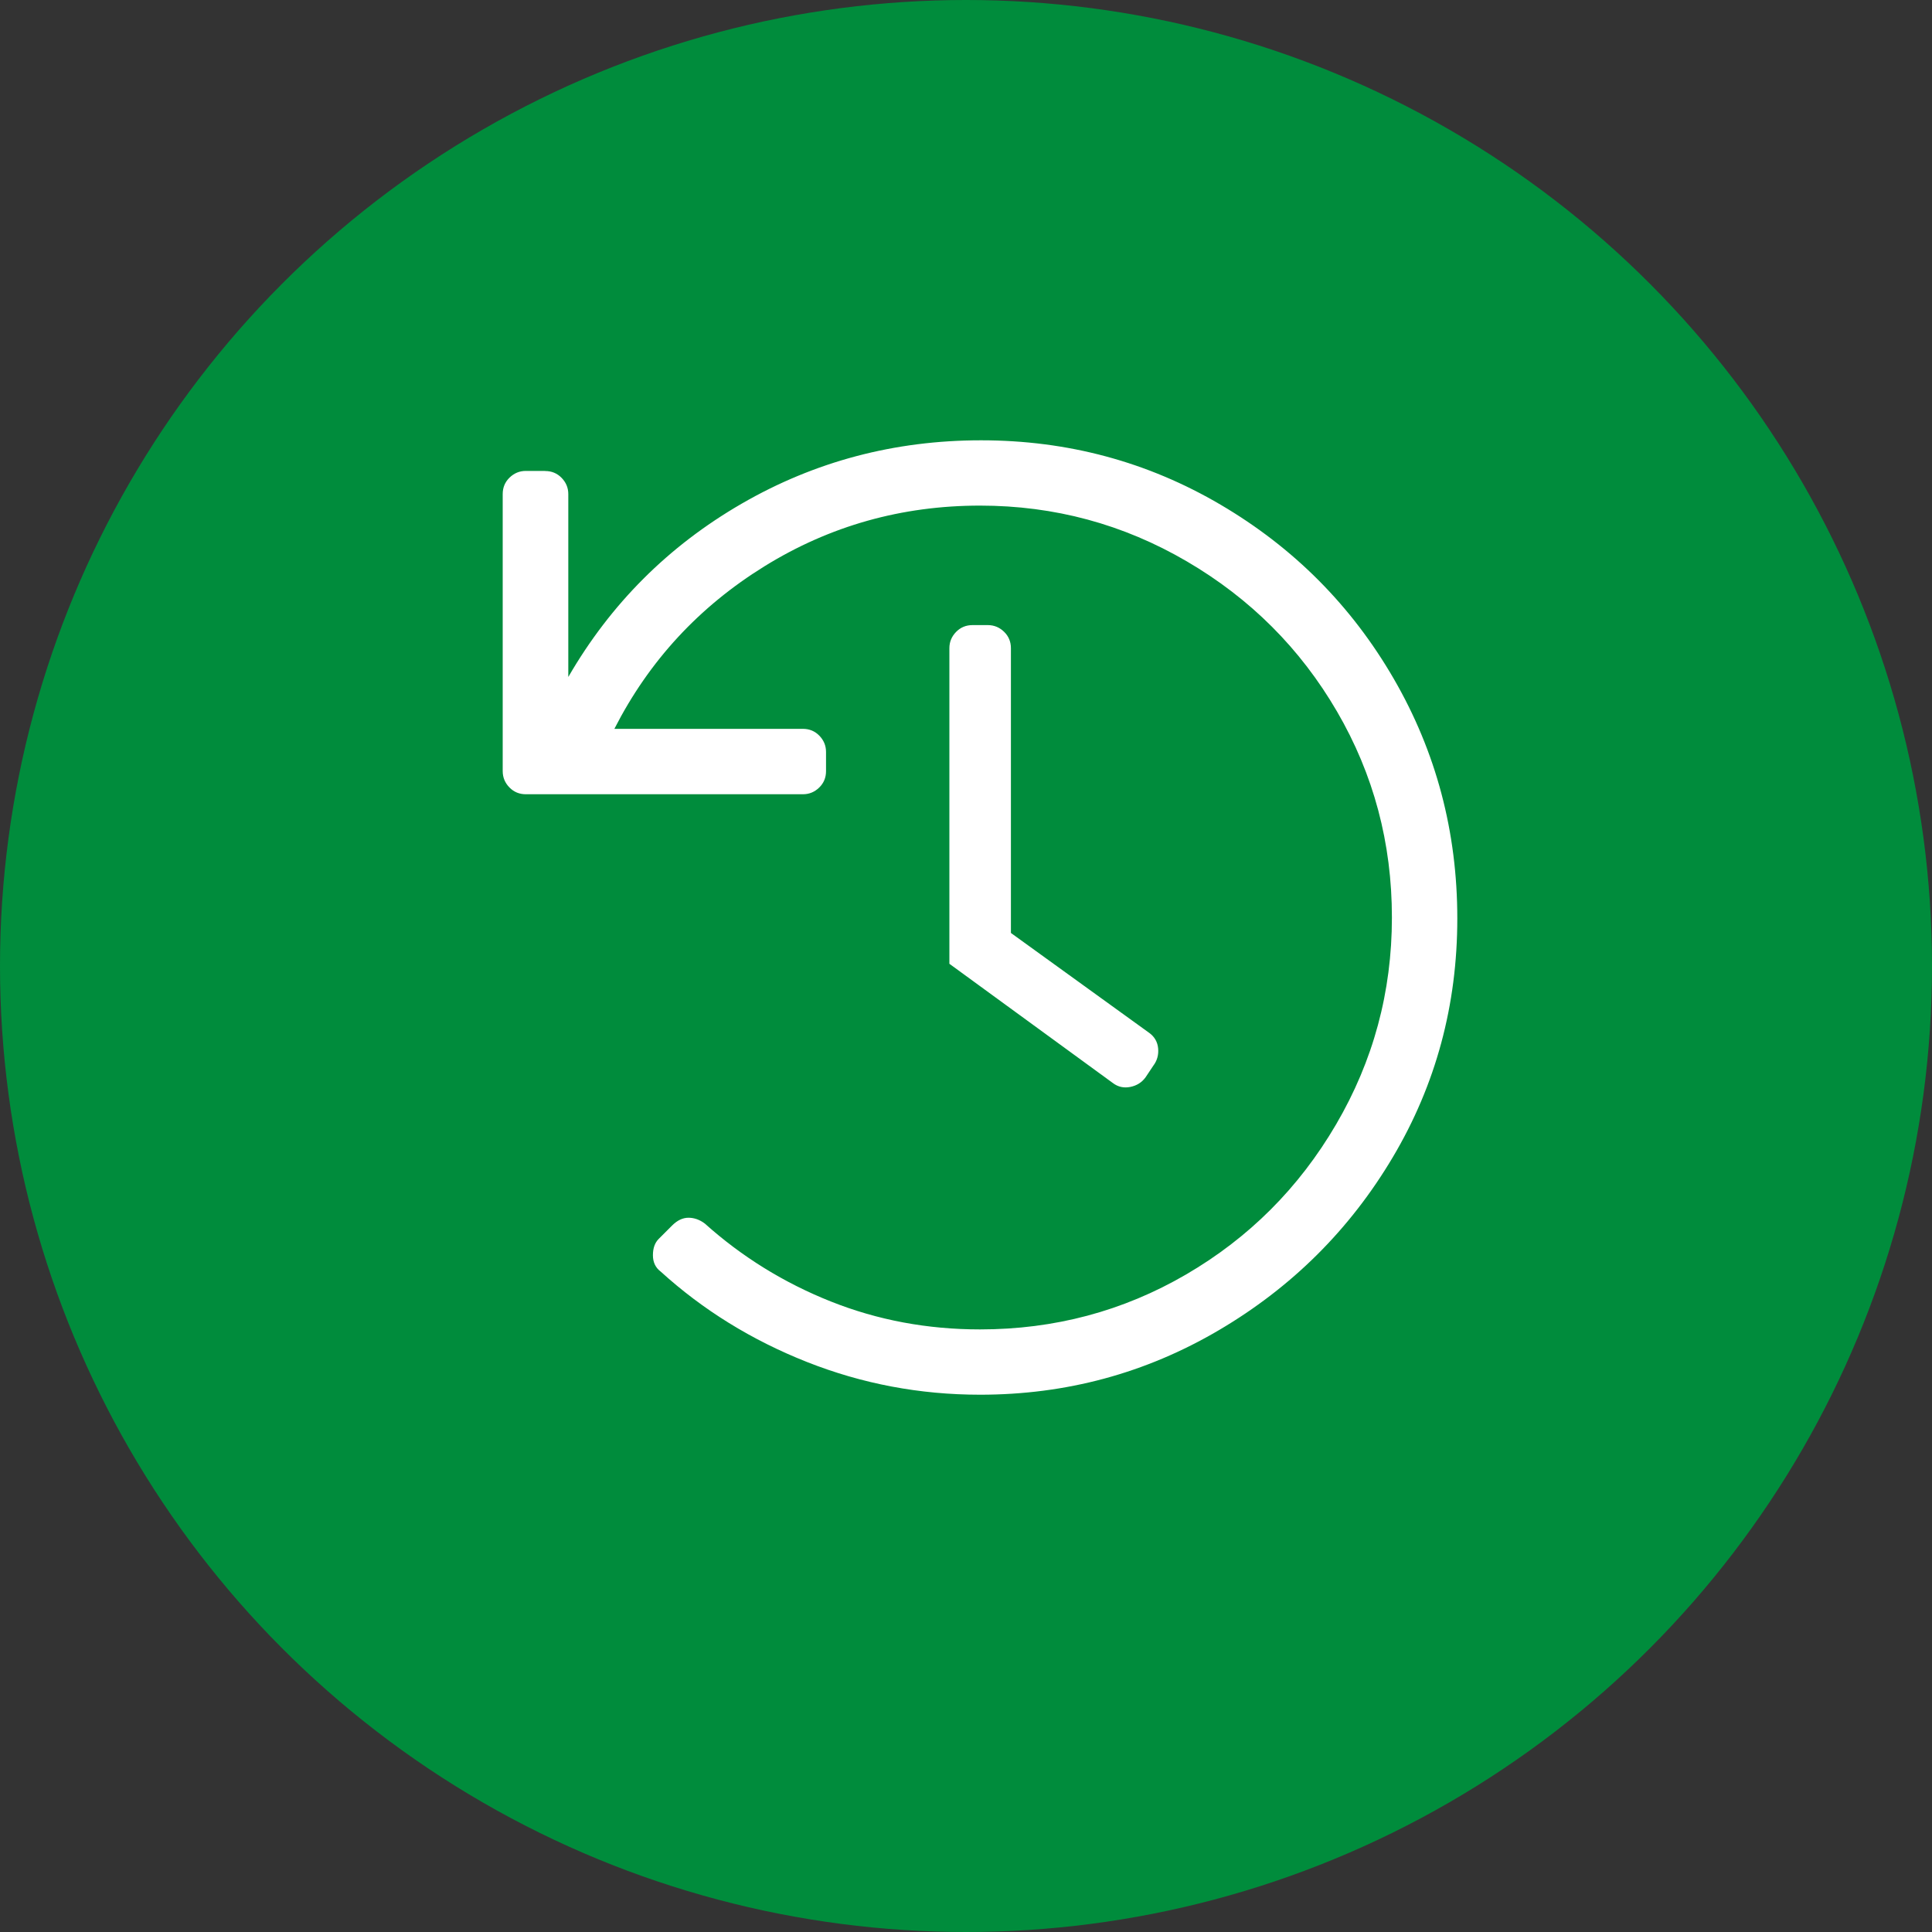
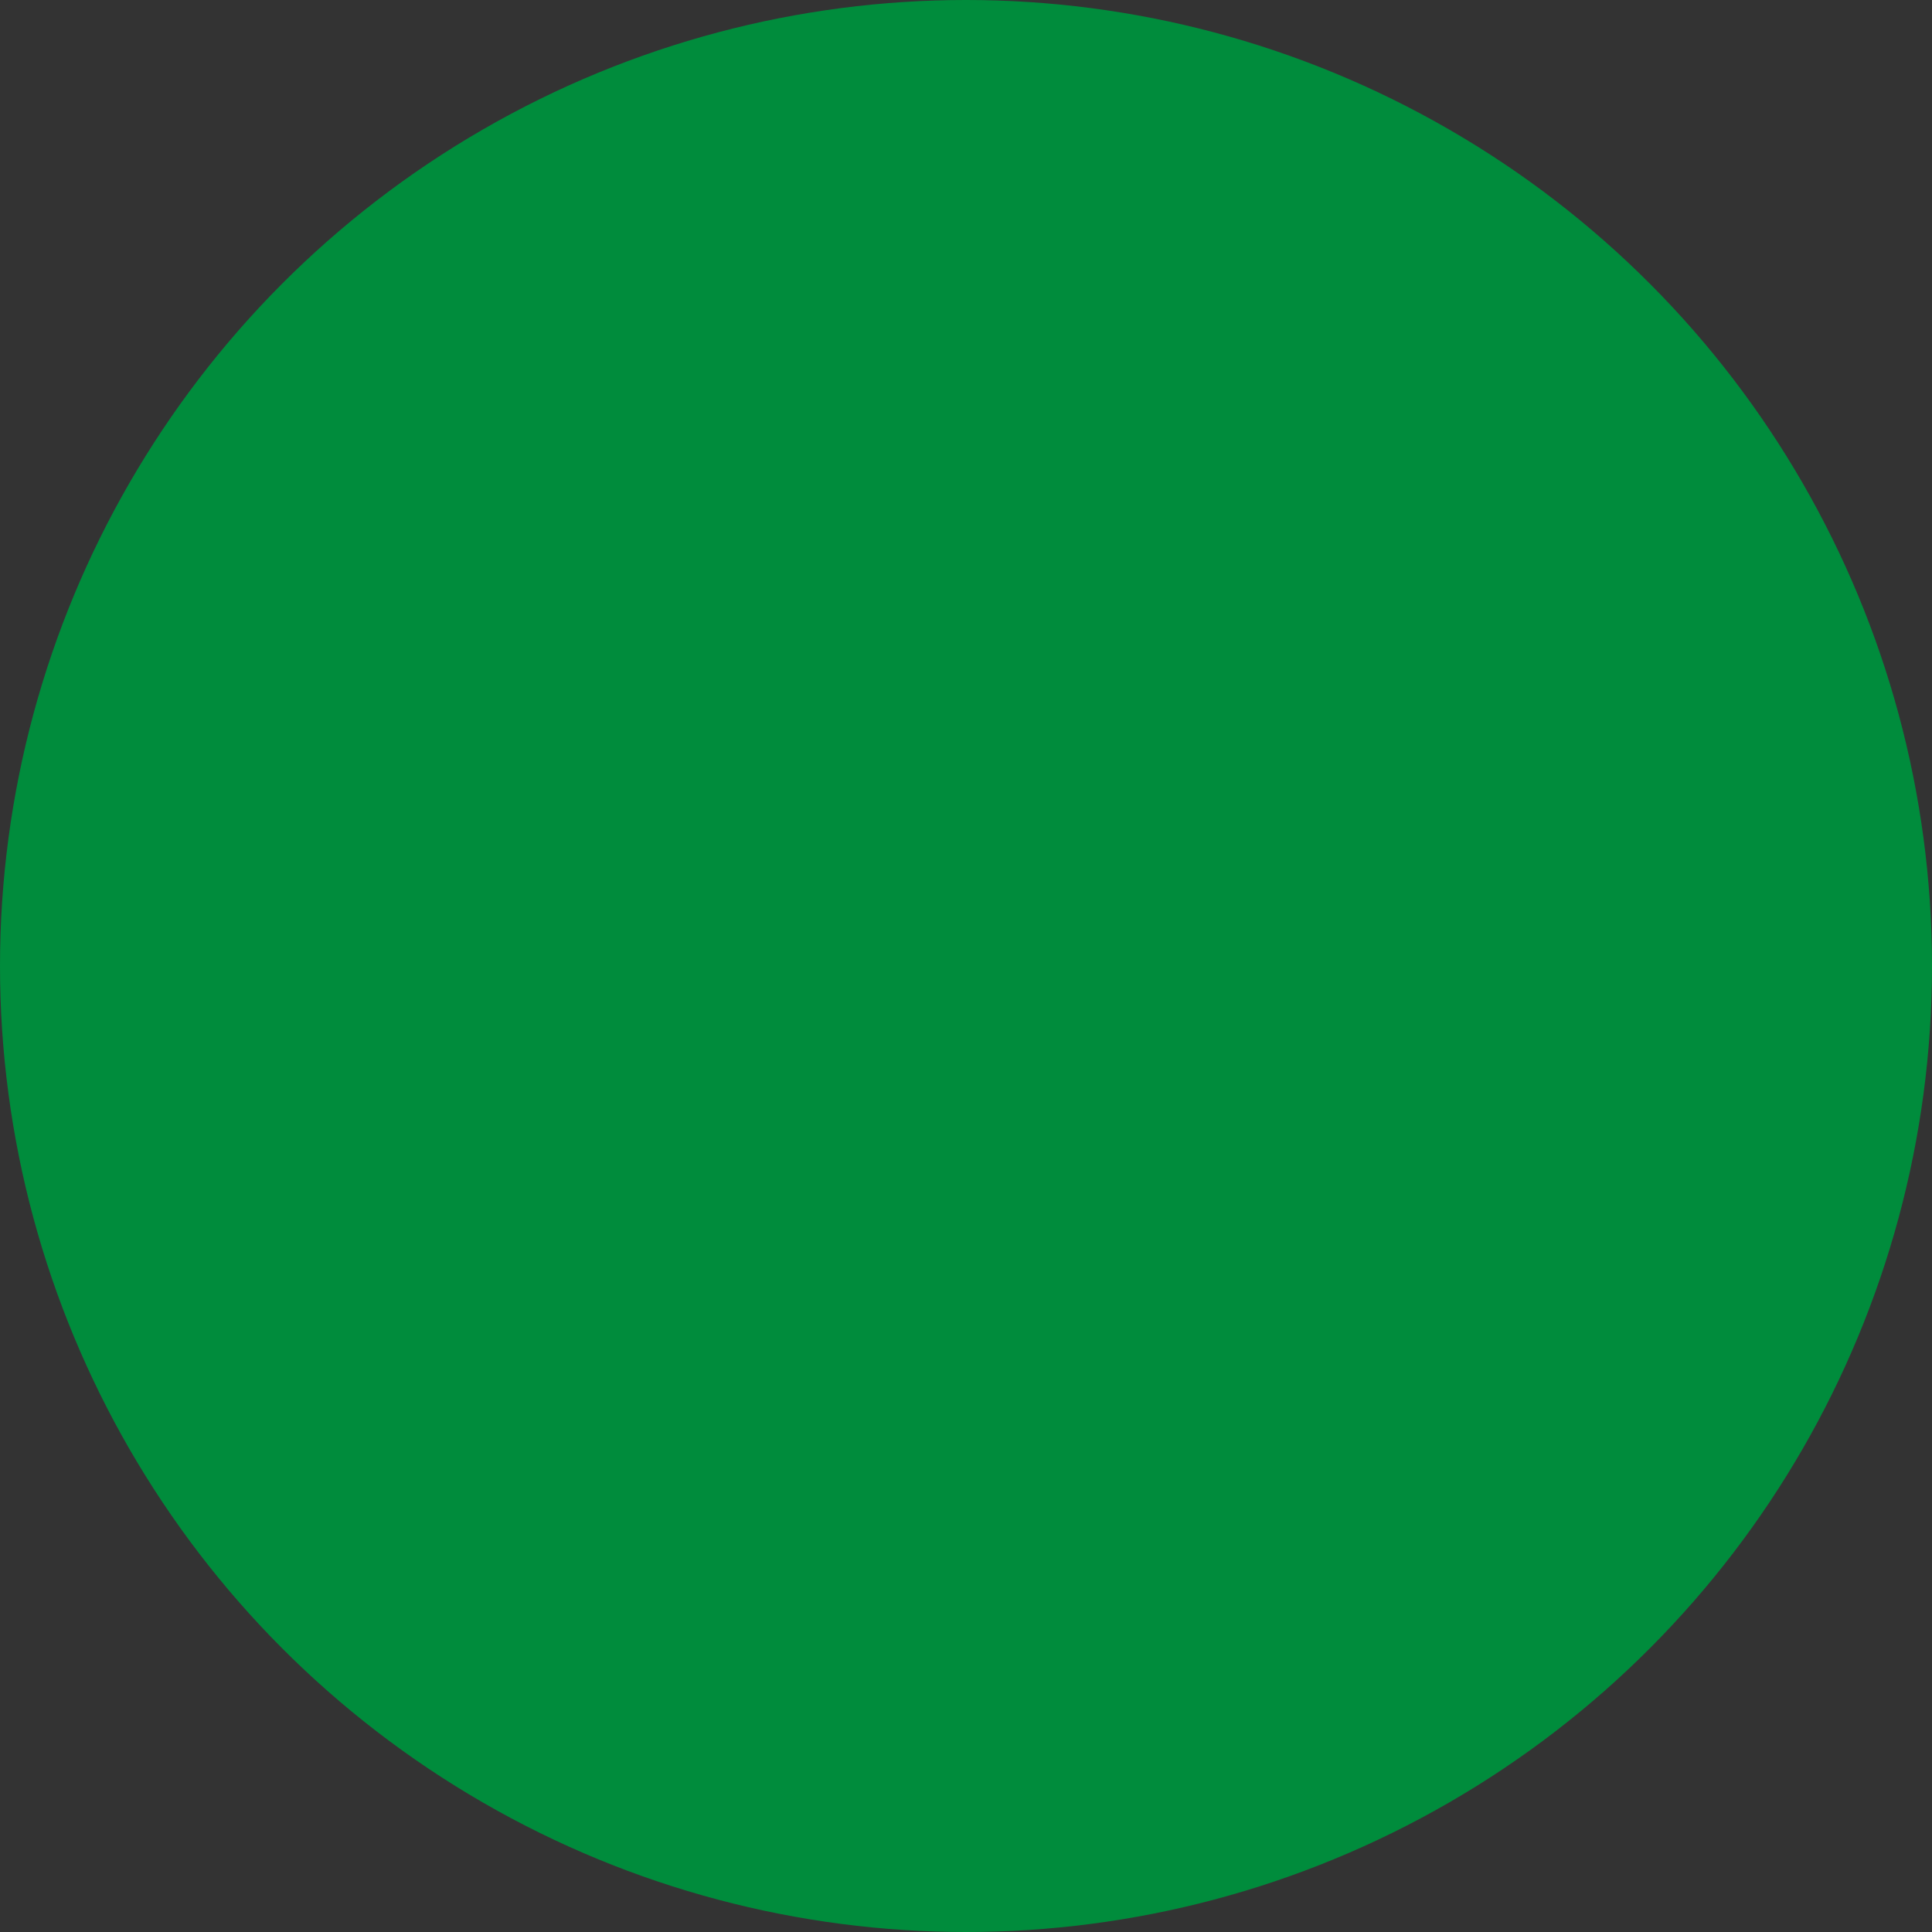
<svg xmlns="http://www.w3.org/2000/svg" viewBox="0 0 200 200">
  <rect x="0" y="0" width="200" height="200" fill="#333333" stroke="none" />
  <defs>
    <style>
      .cls-1 {
        fill: #008c3c;
      }

      .cls-1, .cls-2 {
        stroke-width: 0px;
      }

      .cls-2 {
        fill: #fff;
      }
    </style>
  </defs>
  <g id="Ebene_1" data-name="Ebene 1">
    <circle class="cls-1" cx="100" cy="100" r="100" />
  </g>
  <g id="Ebene_2" data-name="Ebene 2">
-     <path class="cls-2" d="M56.44,48.76c.66,0,1.23.23,1.69.7s.7,1.03.7,1.69v18.93c4.38-7.57,10.36-13.55,17.93-17.93s15.84-6.57,24.8-6.57,17.23,2.22,24.8,6.67,13.55,10.46,17.93,18.03,6.57,15.84,6.57,24.8-2.22,17.2-6.67,24.7-10.46,13.48-18.03,17.93-15.8,6.67-24.7,6.67c-6.24,0-12.22-1.13-17.93-3.39s-10.76-5.38-15.14-9.36c-.53-.4-.8-.96-.8-1.69s.2-1.29.6-1.69l1.39-1.39c.53-.53,1.1-.8,1.69-.8s1.16.2,1.69.6c3.85,3.45,8.2,6.14,13.05,8.07s9.99,2.89,15.44,2.89c7.7,0,14.81-1.89,21.32-5.68s11.69-8.96,15.54-15.54,5.78-13.71,5.78-21.42-1.89-14.81-5.68-21.32-8.96-11.69-15.54-15.54-13.71-5.78-21.42-5.78c-8.1,0-15.54,2.09-22.31,6.28s-11.95,9.79-15.54,16.83h19.52c.66,0,1.23.23,1.69.7s.7,1.03.7,1.69v1.99c0,.66-.23,1.23-.7,1.69s-1.03.7-1.69.7h-28.69c-.66,0-1.23-.23-1.69-.7s-.7-1.03-.7-1.69v-28.69c0-.66.23-1.23.7-1.69s1.03-.7,1.69-.7h1.99ZM119.39,110.32c.4-.53.56-1.13.5-1.79s-.37-1.2-.9-1.59l-14.34-10.36v-29.48c0-.66-.23-1.23-.7-1.69s-1.03-.7-1.69-.7h-1.59c-.66,0-1.23.23-1.69.7s-.7,1.03-.7,1.69v32.67l16.93,12.35c.53.4,1.13.53,1.79.4s1.2-.46,1.59-1l.8-1.2Z" />
-   </g>
+     </g>
</svg>